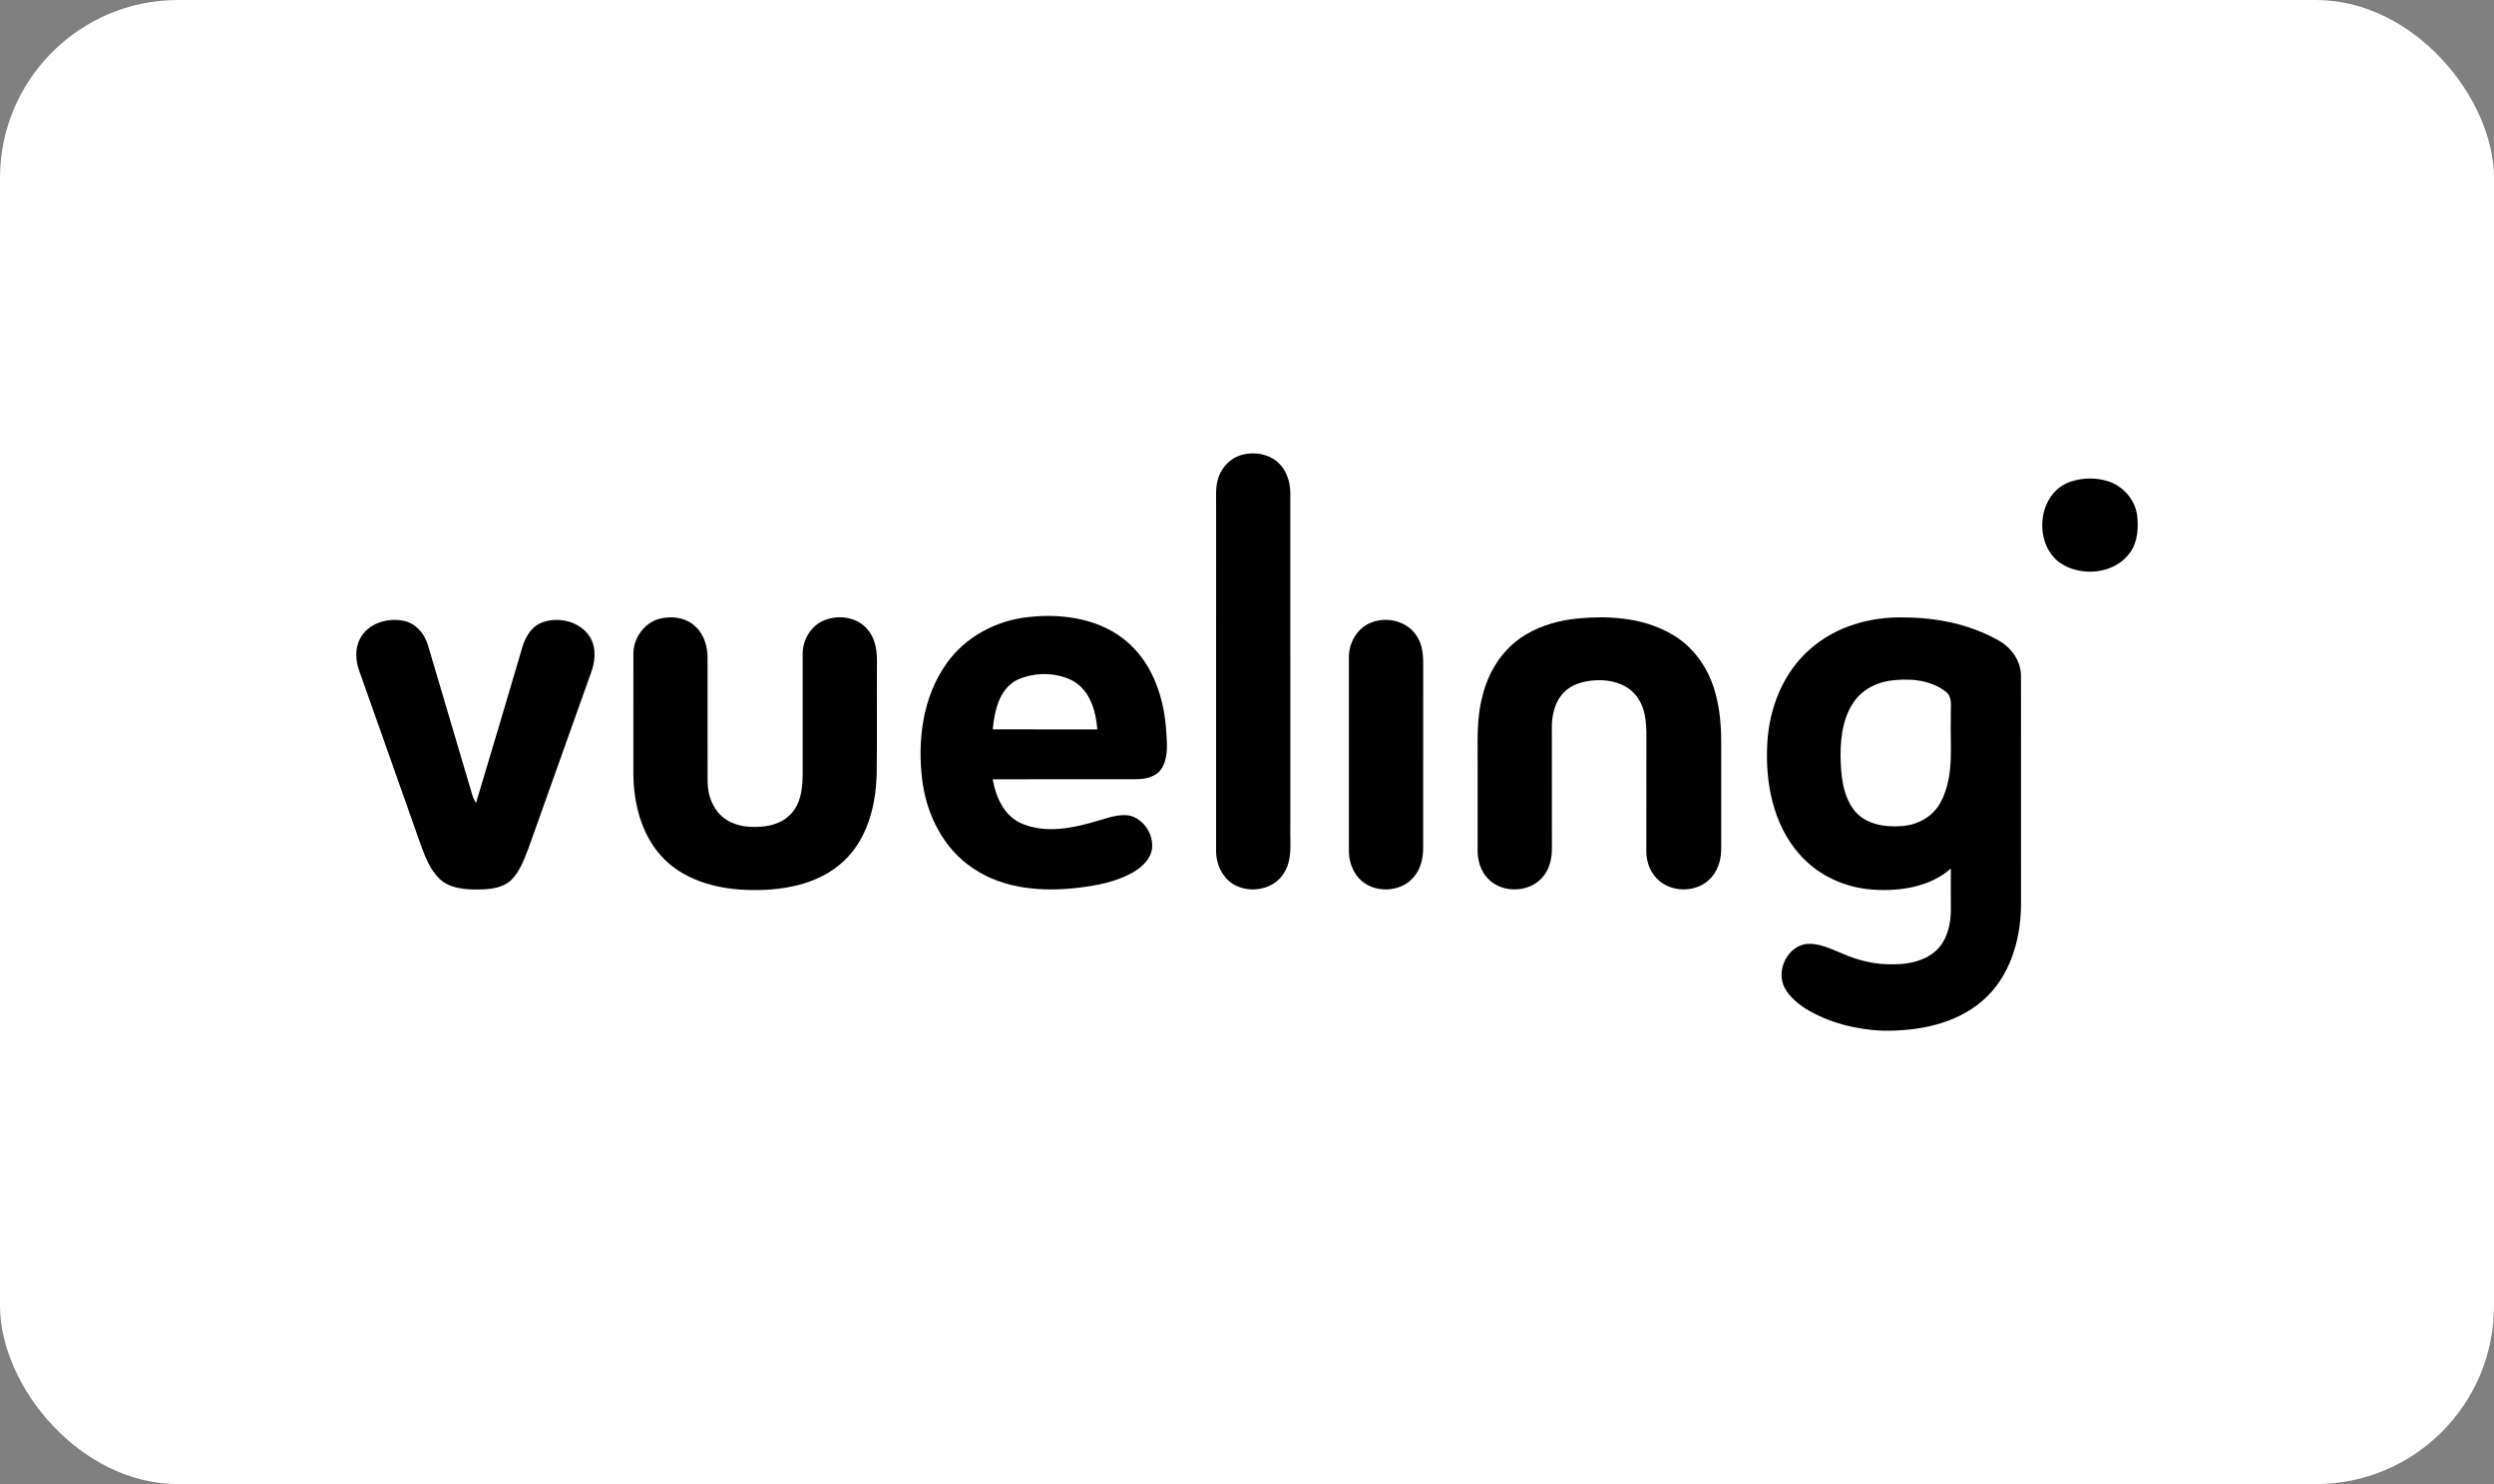
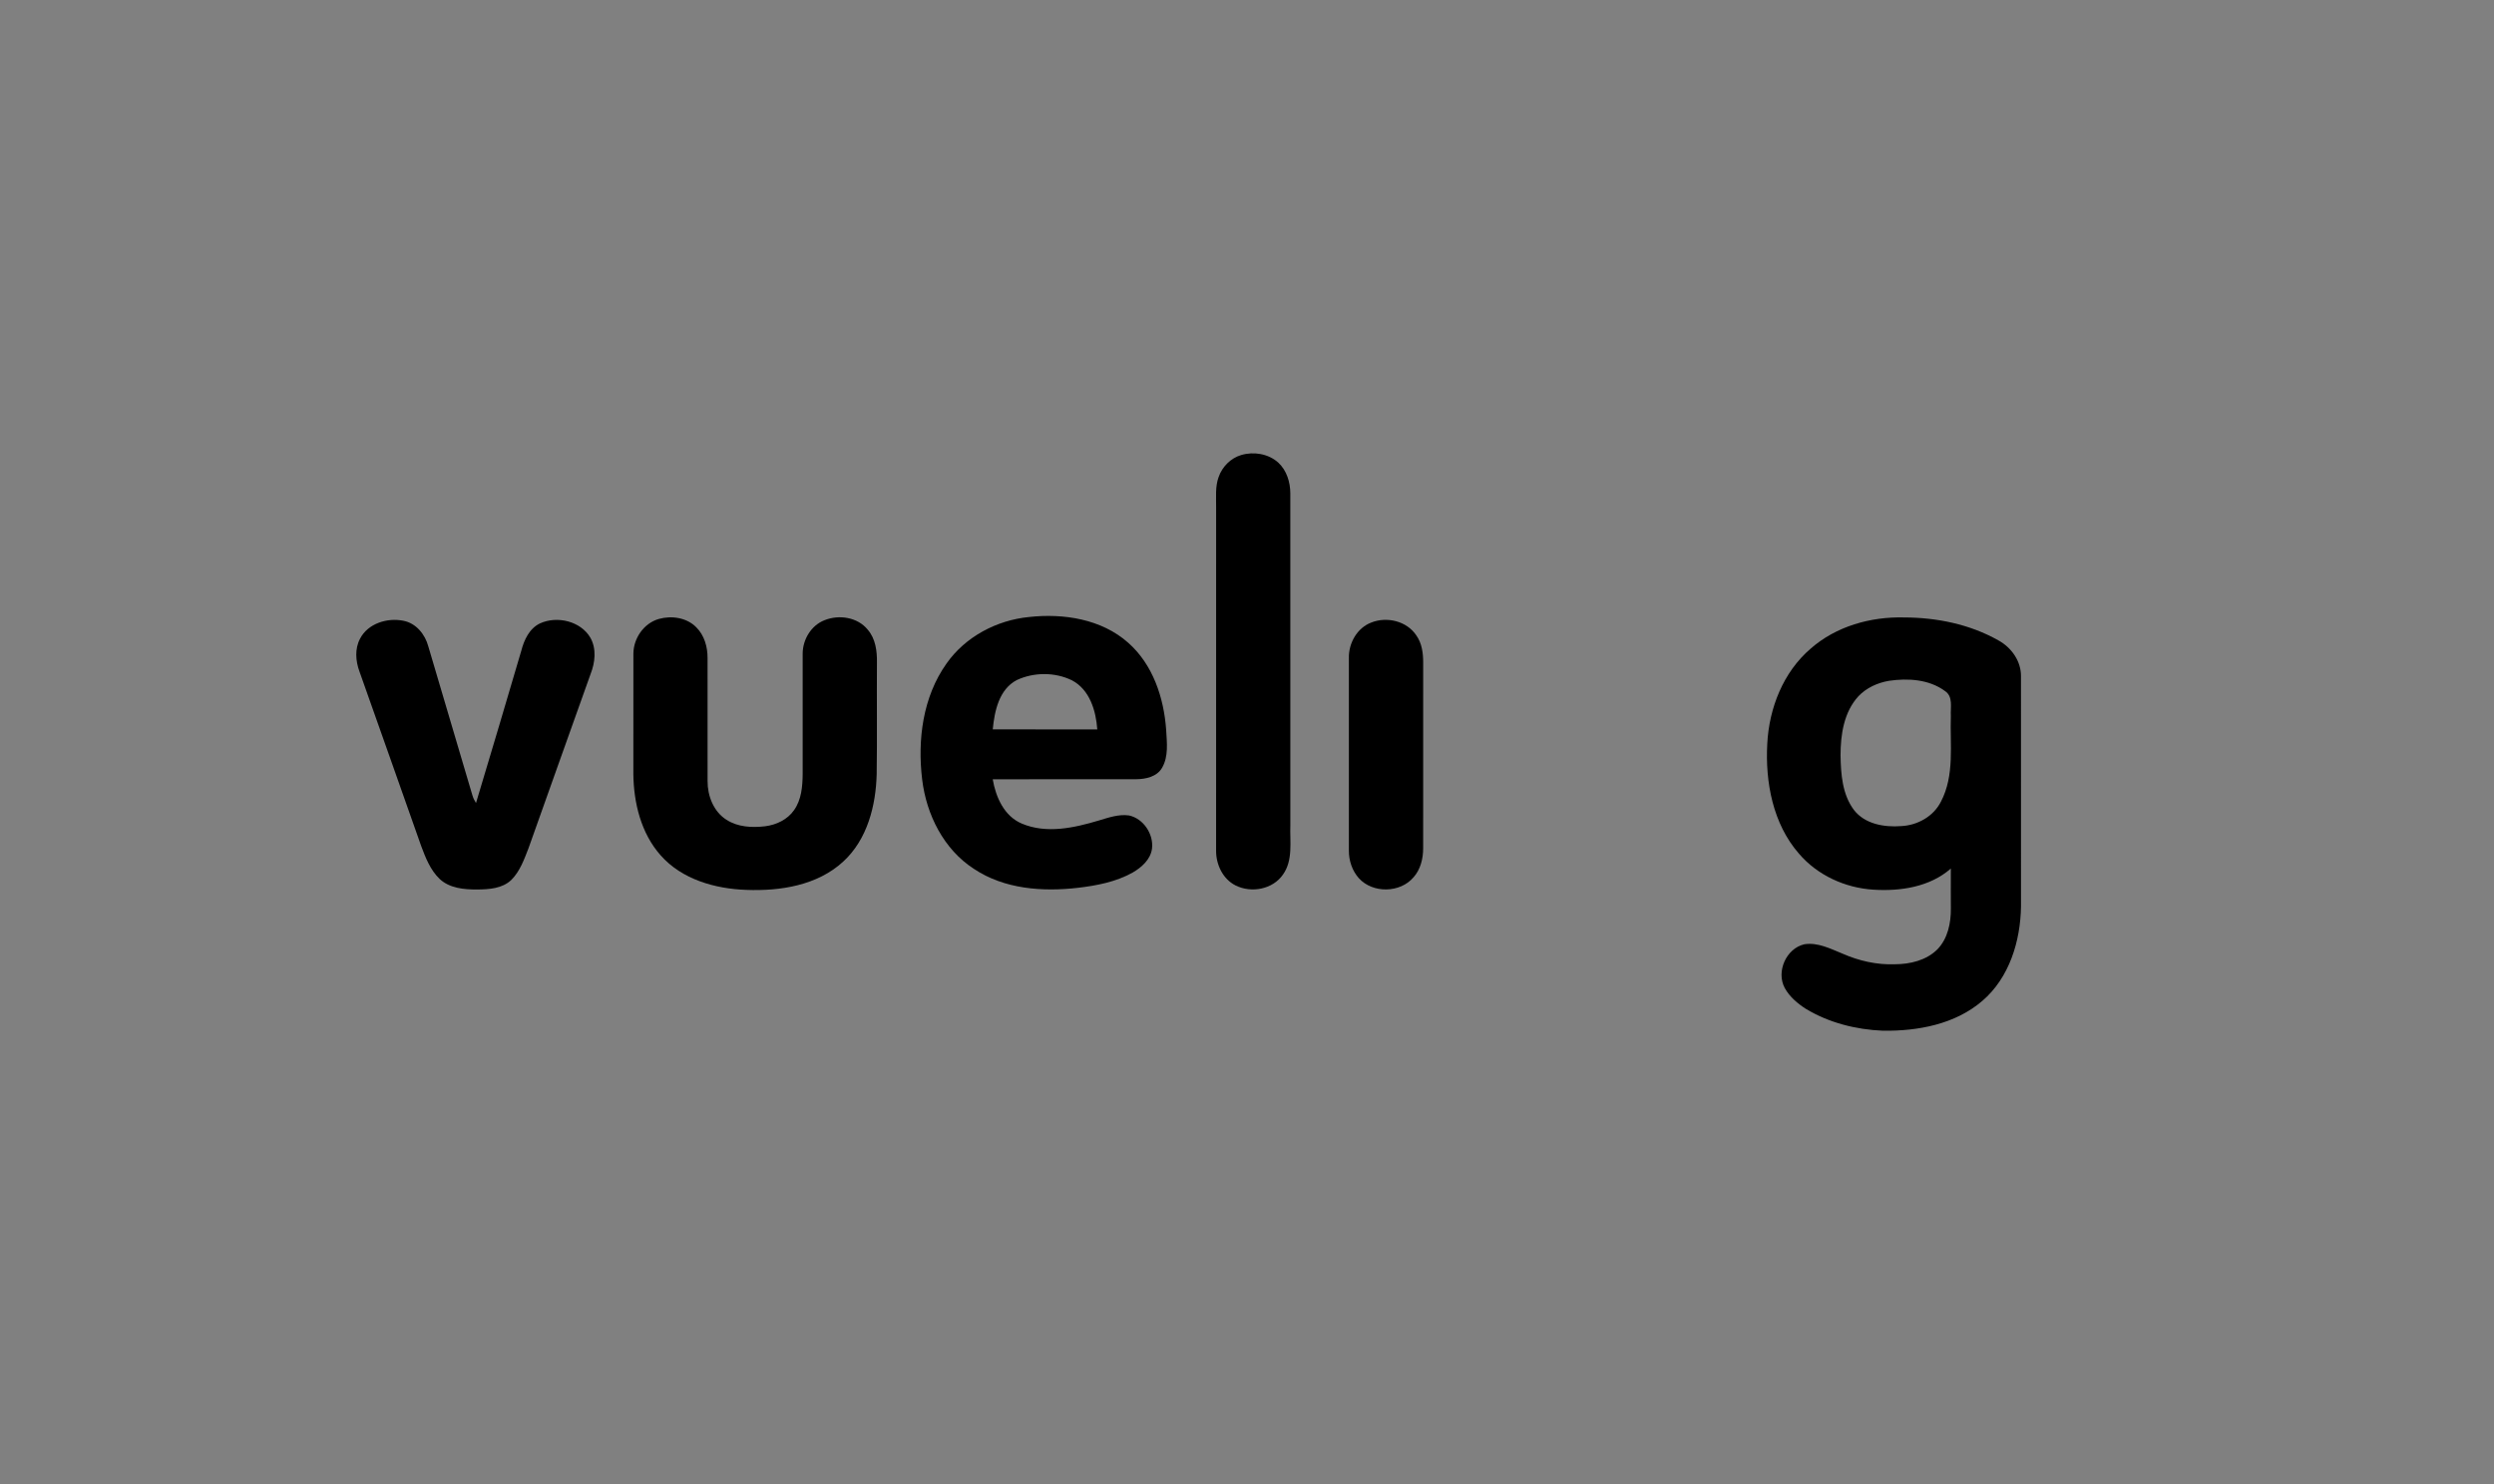
<svg xmlns="http://www.w3.org/2000/svg" width="420" height="250" viewBox="0 0 420 250" fill="none">
  <rect x="0" y="0" width="420" height="250" fill="#808080" stroke="none" />
-   <rect width="420" height="250" rx="30" fill="white" />
-   <path d="M209.01 76.656C211.131 76.023 213.604 76.429 215.272 77.933C216.686 79.249 217.287 81.218 217.295 83.112C217.303 101.733 217.299 120.353 217.299 138.973C217.198 141.762 217.787 144.891 216.061 147.317C214.342 149.821 210.733 150.481 208.085 149.16C205.925 148.086 204.768 145.61 204.796 143.27C204.803 124.009 204.796 104.744 204.8 85.483C204.823 83.765 204.62 81.98 205.229 80.335C205.835 78.616 207.253 77.179 209.01 76.656Z" fill="black" />
+   <path d="M209.01 76.656C211.131 76.023 213.604 76.429 215.272 77.933C216.686 79.249 217.287 81.218 217.295 83.112C217.303 101.733 217.299 120.353 217.299 138.973C217.198 141.762 217.787 144.891 216.061 147.317C214.342 149.821 210.733 150.481 208.085 149.16C205.925 148.086 204.768 145.61 204.796 143.27C204.803 124.009 204.796 104.744 204.8 85.483C204.823 83.765 204.62 81.98 205.229 80.335C205.835 78.616 207.253 77.179 209.01 76.656" fill="black" />
  <path d="M159.398 111.775C162.57 107.252 167.855 104.463 173.308 103.936C179.101 103.295 185.491 104.279 189.979 108.26C194.147 111.924 196.006 117.537 196.385 122.939C196.502 125.064 196.815 127.396 195.705 129.325C194.842 130.849 192.94 131.251 191.323 131.263C183.276 131.278 175.226 131.251 167.179 131.274C167.691 134.266 169.093 137.473 172.066 138.731C176.214 140.497 180.894 139.458 185.042 138.216C186.686 137.727 188.385 137.122 190.128 137.364C192.557 137.887 194.284 140.493 194.006 142.93C193.772 144.786 192.241 146.121 190.713 147.004C187.909 148.559 184.702 149.18 181.55 149.551C175.581 150.246 169.117 149.781 163.996 146.352C158.922 143.071 156.016 137.231 155.301 131.349C154.477 124.646 155.406 117.384 159.398 111.775ZM171.226 114.56C168.226 116.138 167.484 119.79 167.183 122.868C173.05 122.872 178.921 122.861 184.788 122.872C184.565 119.732 183.518 116.181 180.53 114.607C177.671 113.201 174.105 113.217 171.226 114.56Z" fill="black" />
  <path d="M110.937 104.268C113.089 103.662 115.636 104.026 117.249 105.662C118.616 107.006 119.163 108.963 119.155 110.834C119.167 117.748 119.151 124.658 119.159 131.567C119.143 134.06 120.163 136.716 122.338 138.091C124.252 139.333 126.639 139.446 128.846 139.188C130.74 138.95 132.631 138.063 133.733 136.454C134.975 134.696 135.15 132.47 135.174 130.384C135.178 123.611 135.17 116.838 135.174 110.068C135.193 107.709 136.615 105.342 138.853 104.475C141.287 103.494 144.427 103.959 146.13 106.072C147.459 107.6 147.716 109.705 147.681 111.658C147.638 117.892 147.728 124.13 147.638 130.368C147.509 135.704 146.064 141.411 142.002 145.137C137.646 149.153 131.401 150.125 125.686 149.903C120.421 149.723 114.823 148.141 111.237 144.063C107.948 140.344 106.714 135.243 106.659 130.384C106.667 123.611 106.648 116.838 106.667 110.068C106.698 107.502 108.433 104.987 110.937 104.268Z" fill="black" />
-   <path d="M264.437 104.334C270.304 103.596 276.699 103.865 281.87 107.041C285.429 109.174 287.85 112.857 288.897 116.83C289.616 119.459 289.854 122.201 289.858 124.919C289.85 130.903 289.854 136.888 289.858 142.872C289.893 144.852 289.249 146.938 287.733 148.282C285.495 150.282 281.835 150.328 279.511 148.453C277.988 147.215 277.191 145.219 277.249 143.274C277.269 137.282 277.249 131.29 277.261 125.298C277.273 122.658 277.37 119.759 275.765 117.502C274.453 115.56 272.074 114.67 269.804 114.588C267.562 114.521 265.113 114.951 263.433 116.556C261.871 118.115 261.328 120.404 261.336 122.552C261.348 129.341 261.332 136.13 261.348 142.915C261.351 144.532 261 146.207 259.988 147.508C257.84 150.379 253.067 150.617 250.606 148.028C249.375 146.786 248.829 145.004 248.84 143.286C248.836 138.727 248.844 134.173 248.84 129.614C248.883 125.45 248.559 121.208 249.684 117.142C250.621 113.271 252.864 109.678 256.168 107.4C258.629 105.729 261.512 104.772 264.437 104.334Z" fill="black" />
  <path d="M304.936 109.252C309.202 105.502 315.01 103.873 320.615 104.01C326.107 104.018 331.709 105.143 336.521 107.865C338.736 109.068 340.396 111.4 340.341 113.986C340.341 126.88 340.337 139.778 340.345 152.676C340.263 158.512 338.392 164.703 333.83 168.605C329.248 172.55 322.971 173.706 317.088 173.628C312.565 173.437 308.006 172.296 304.112 169.941C302.706 169.038 301.378 167.914 300.561 166.437C299.069 163.683 300.804 159.754 303.874 159.062C306.131 158.711 308.249 159.816 310.28 160.64C313.037 161.855 316.045 162.543 319.068 162.433C321.646 162.429 324.412 161.785 326.283 159.902C328.021 158.094 328.552 155.484 328.533 153.055C328.525 150.805 328.513 148.559 328.529 146.309C324.998 149.414 320.041 150.16 315.494 149.867C310.733 149.574 306.061 147.45 302.944 143.793C298.558 138.766 297.261 131.77 297.616 125.279C297.921 119.283 300.304 113.209 304.936 109.252ZM318.092 114.689C316.182 115.017 314.323 115.861 312.975 117.275C310.51 119.947 309.952 123.763 309.956 127.259C310.006 130.403 310.252 133.821 312.202 136.43C314.049 138.833 317.33 139.38 320.182 139.157C322.908 139.024 325.599 137.54 326.853 135.055C329.197 130.61 328.365 125.431 328.529 120.611C328.443 119.177 328.959 117.326 327.525 116.396C324.853 114.427 321.268 114.216 318.092 114.689Z" fill="black" />
  <path d="M60.637 107.584C61.962 105.018 65.227 104.018 67.926 104.568C70.07 104.967 71.598 106.869 72.133 108.896C74.602 117.228 77.078 125.556 79.531 133.895C79.664 134.384 79.894 134.845 80.16 135.274C82.746 126.739 85.254 118.181 87.785 109.627C88.261 107.795 89.144 105.869 90.941 105.01C93.827 103.694 97.8 104.627 99.436 107.447C100.479 109.318 100.214 111.607 99.46 113.529C95.948 123.306 92.503 133.106 89.003 142.887C88.269 144.77 87.566 146.774 86.101 148.235C84.586 149.676 82.367 149.821 80.383 149.836C78.18 149.848 75.727 149.645 74.035 148.059C72.484 146.571 71.672 144.512 70.938 142.54C67.465 132.728 64.02 122.908 60.532 113.107C59.883 111.342 59.727 109.287 60.637 107.584Z" fill="black" />
  <path d="M230.936 104.865C233.564 103.822 236.904 104.615 238.506 107.022C239.459 108.354 239.677 110.045 239.67 111.642C239.654 122.06 239.662 132.481 239.666 142.899C239.662 144.641 239.228 146.461 238.041 147.785C235.791 150.442 231.19 150.516 228.846 147.95C227.721 146.688 227.147 144.989 227.158 143.309C227.162 132.493 227.166 121.673 227.158 110.857C227.092 108.357 228.541 105.768 230.936 104.865Z" fill="black" />
-   <path d="M348.914 81.073C350.89 80.448 353.07 80.448 355.046 81.081C357.503 81.87 359.449 84.069 359.878 86.62C360.148 88.811 360.05 91.233 358.706 93.089C356.089 96.752 350.406 97.252 346.836 94.757C342.246 91.339 343.188 82.753 348.914 81.073Z" fill="black" />
</svg>